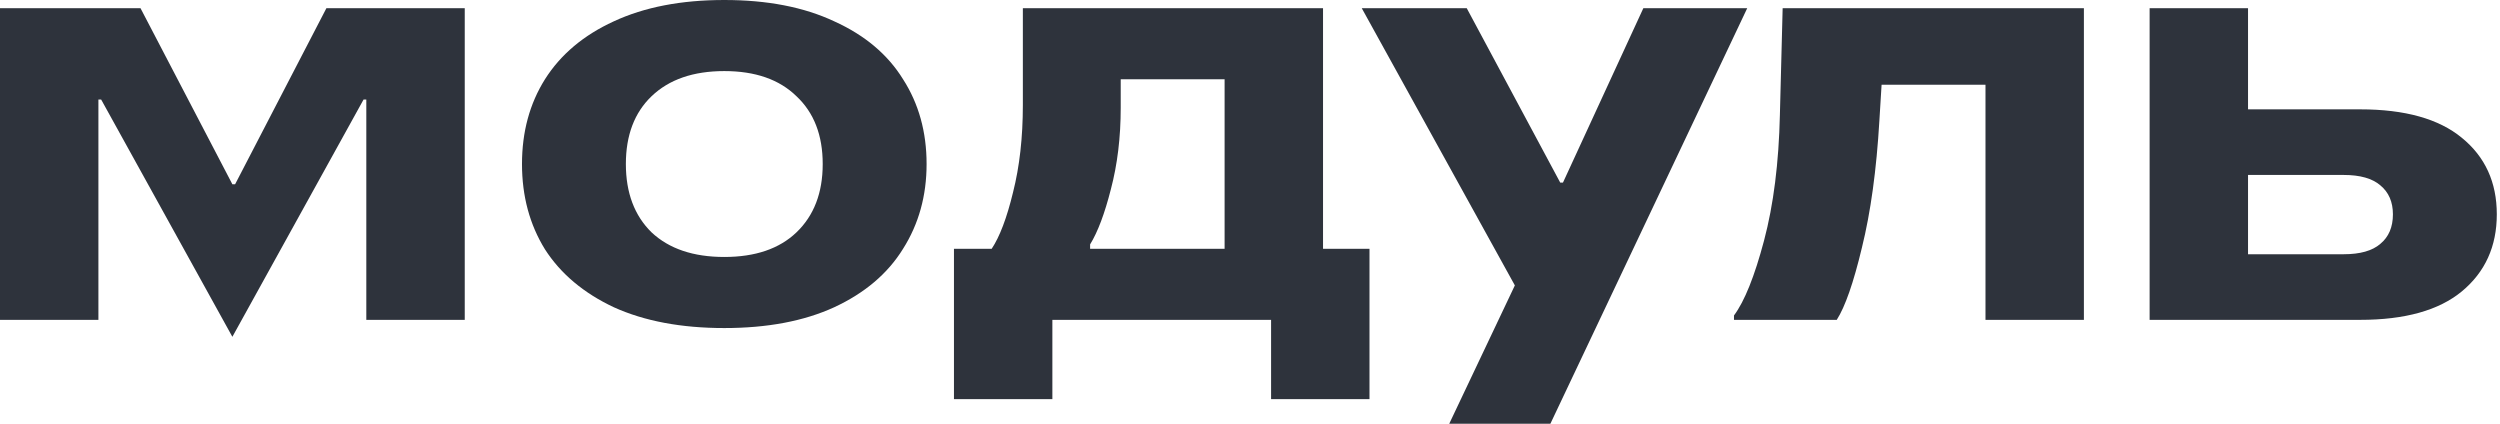
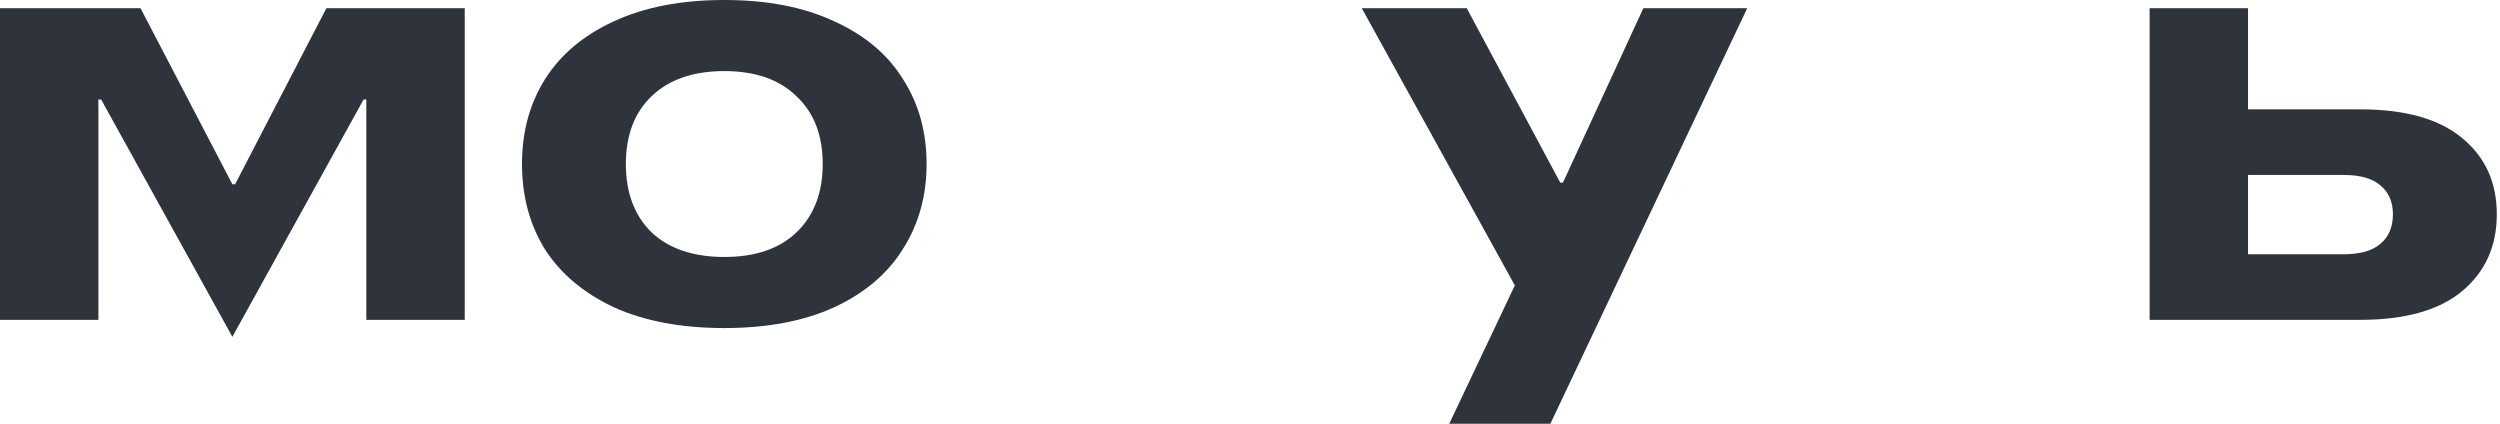
<svg xmlns="http://www.w3.org/2000/svg" width="118" height="20" viewBox="0 0 118 20" fill="none">
  <path d="M17.161 4.697L10.968 15.897L4.774 4.697H4.645V15.097H0V0.387H6.632L10.968 8.697H11.097L15.406 0.387H21.936V15.097H17.29V4.697H17.161Z" fill="#2E333C" />
  <path d="M34.187 15.484C32.156 15.484 30.419 15.157 28.974 14.503C27.546 13.832 26.462 12.92 25.722 11.768C24.999 10.598 24.638 9.256 24.638 7.742C24.638 6.228 24.999 4.895 25.722 3.742C26.462 2.572 27.546 1.66 28.974 1.006C30.419 0.335 32.156 0 34.187 0C36.217 0 37.946 0.335 39.374 1.006C40.819 1.66 41.903 2.572 42.625 3.742C43.365 4.895 43.735 6.228 43.735 7.742C43.735 9.239 43.365 10.572 42.625 11.742C41.903 12.912 40.819 13.832 39.374 14.503C37.946 15.157 36.217 15.484 34.187 15.484ZM34.187 12.129C35.649 12.129 36.784 11.742 37.593 10.968C38.419 10.176 38.832 9.101 38.832 7.742C38.832 6.383 38.419 5.316 37.593 4.542C36.784 3.751 35.649 3.355 34.187 3.355C32.724 3.355 31.58 3.751 30.754 4.542C29.946 5.316 29.541 6.383 29.541 7.742C29.541 9.101 29.946 10.176 30.754 10.968C31.58 11.742 32.724 12.129 34.187 12.129Z" fill="#2E333C" />
-   <path d="M45.027 18.839V11.742H46.808C47.186 11.174 47.522 10.288 47.814 9.084C48.124 7.862 48.279 6.486 48.279 4.955V0.387H62.447V11.742H64.64V18.839H59.995V15.097H49.672V18.839H45.027ZM51.453 11.742H57.801V3.742H52.898V5.084C52.898 6.477 52.743 7.759 52.434 8.929C52.141 10.082 51.814 10.95 51.453 11.536V11.742Z" fill="#2E333C" />
  <path d="M73.178 20H68.404L71.501 13.471L64.275 0.387H69.23L73.643 8.619H73.772L77.566 0.387H82.469L73.178 20Z" fill="#2E333C" />
-   <path d="M81.844 14.89C82.343 14.219 82.816 13.041 83.263 11.355C83.71 9.669 83.96 7.69 84.011 5.419L84.141 0.387H98.36V15.097H93.715V4H88.811L88.708 5.677C88.571 8.017 88.295 10.021 87.882 11.69C87.487 13.342 87.091 14.477 86.695 15.097H81.844V14.89Z" fill="#2E333C" />
  <path d="M111.397 5.161C113.513 5.161 115.113 5.609 116.197 6.503C117.298 7.398 117.849 8.602 117.849 10.116C117.849 11.63 117.298 12.843 116.197 13.755C115.113 14.649 113.513 15.097 111.397 15.097H101.462V0.387H106.107V5.161H111.397ZM110.623 12C111.397 12 111.974 11.837 112.352 11.51C112.748 11.183 112.946 10.718 112.946 10.116C112.946 9.531 112.748 9.075 112.352 8.748C111.974 8.422 111.397 8.258 110.623 8.258H106.107V12H110.623Z" fill="#2E333C" />
</svg>